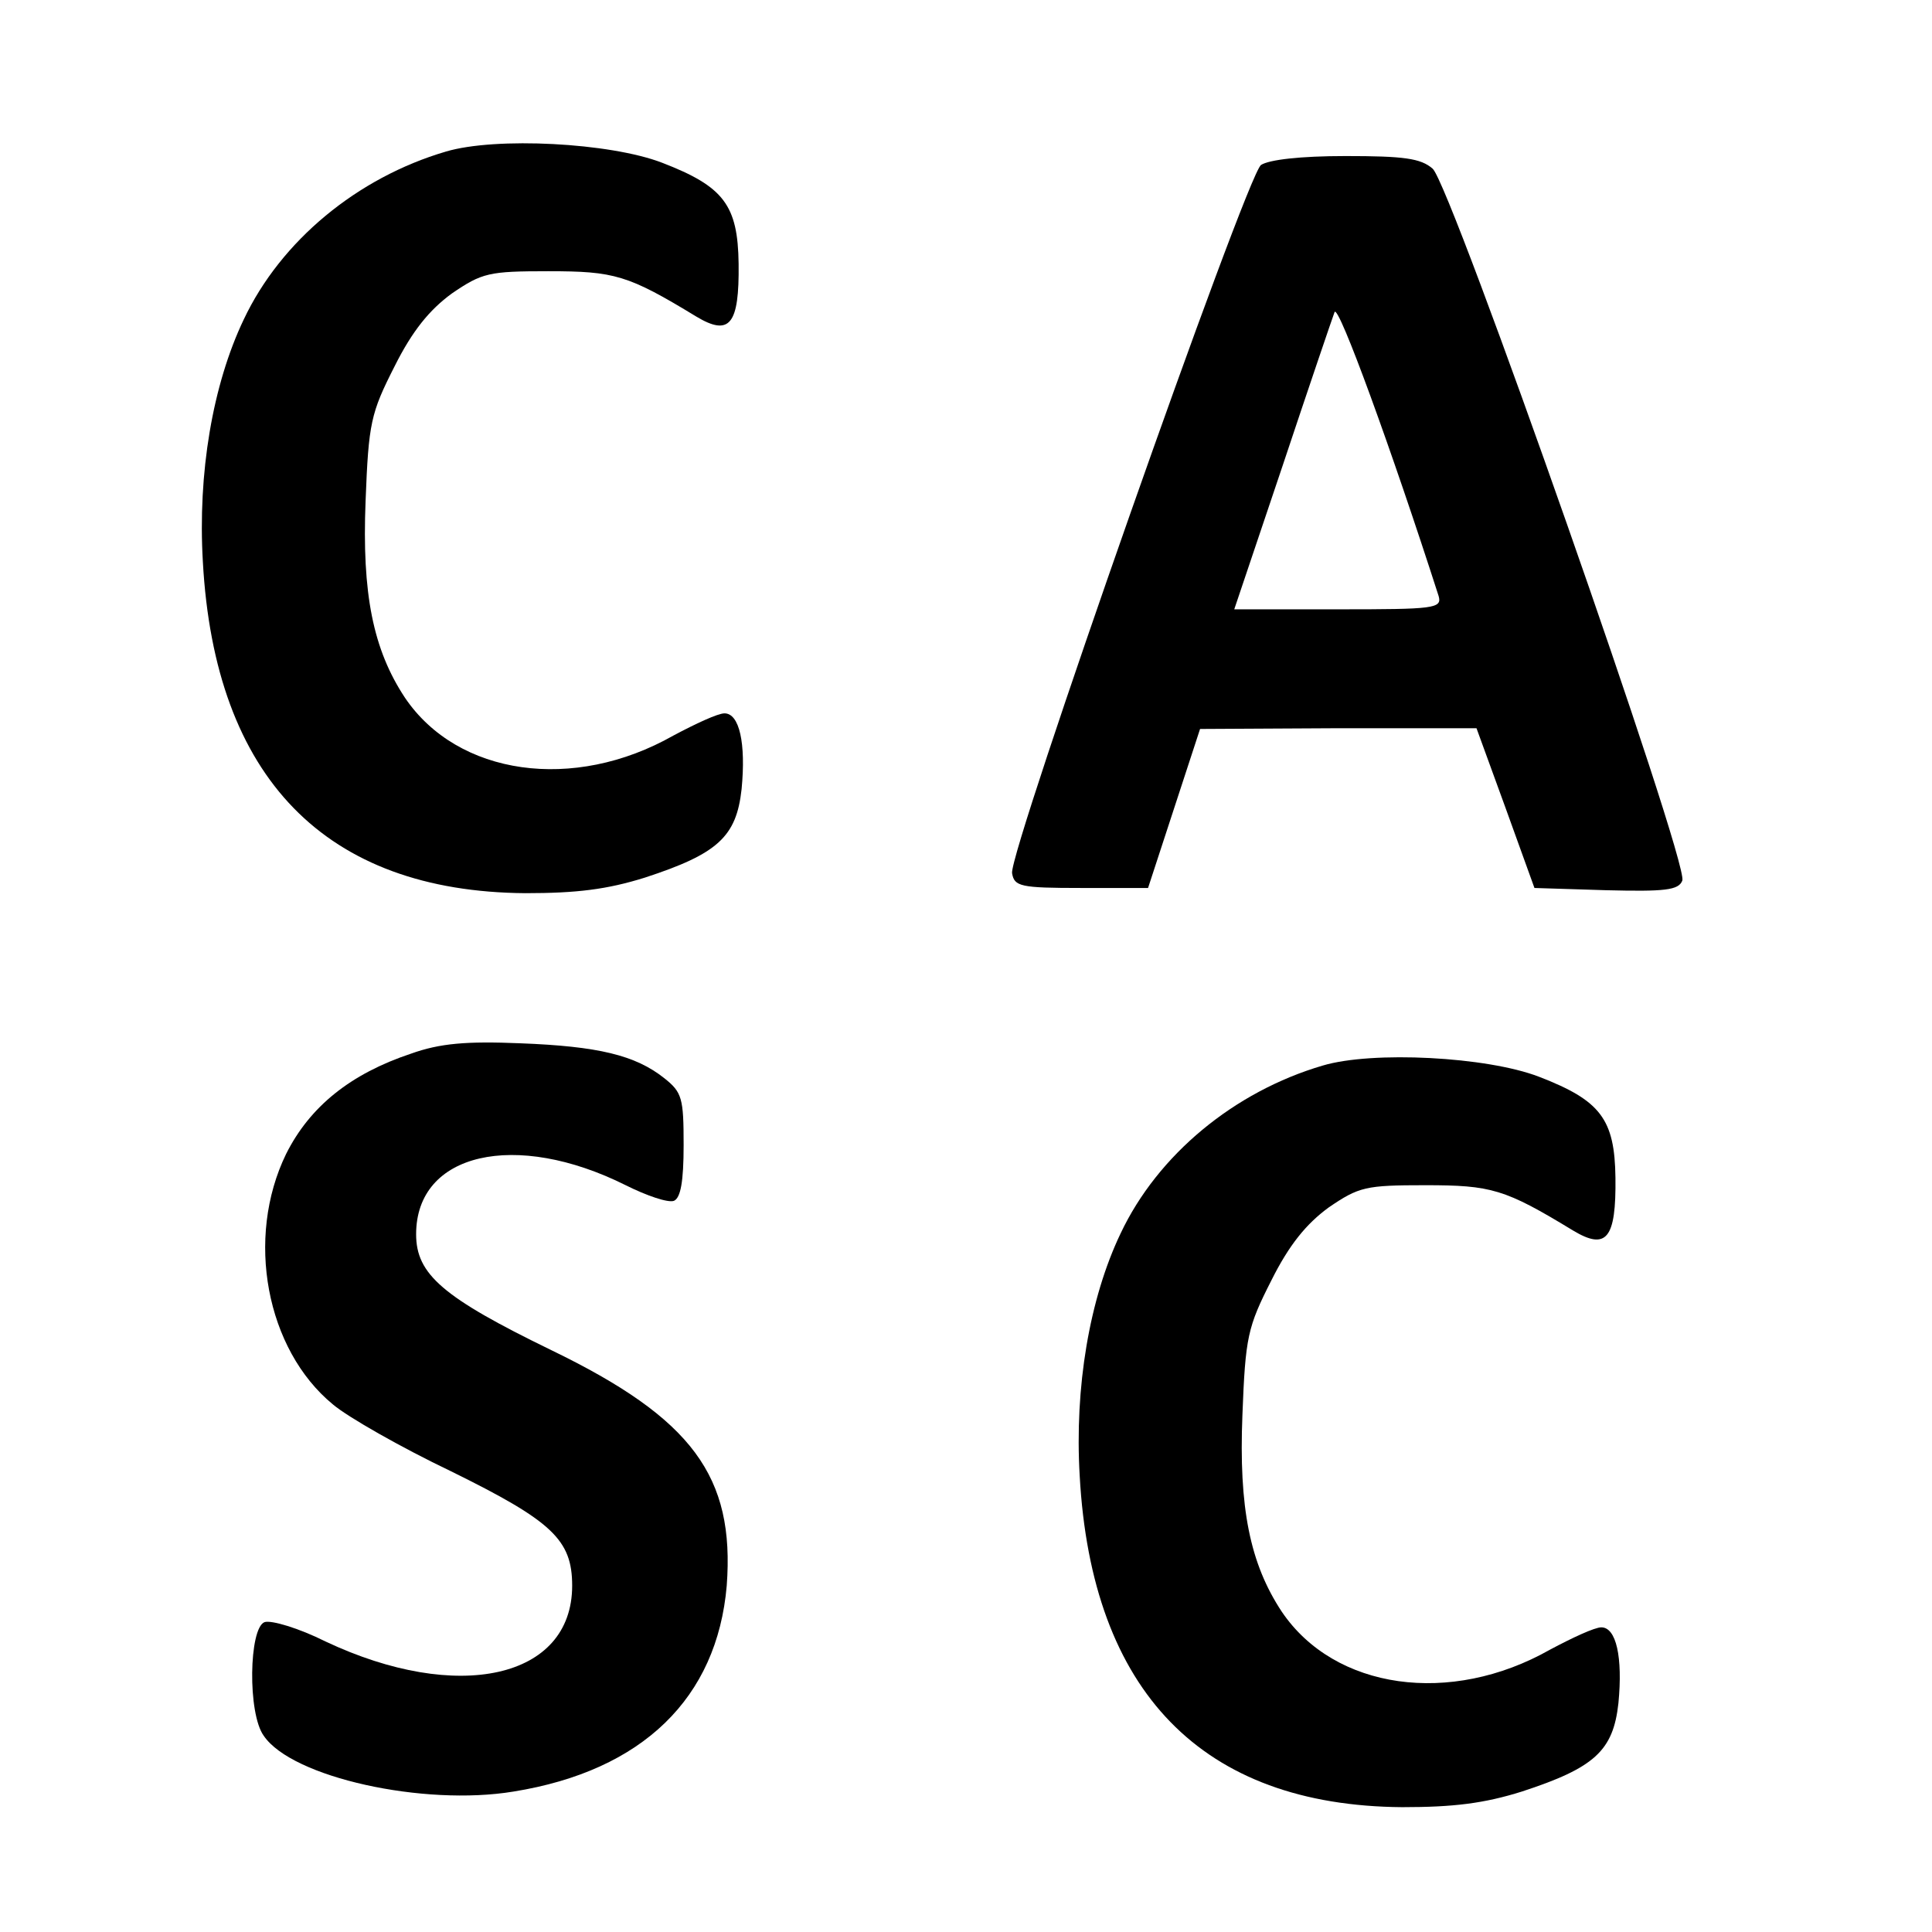
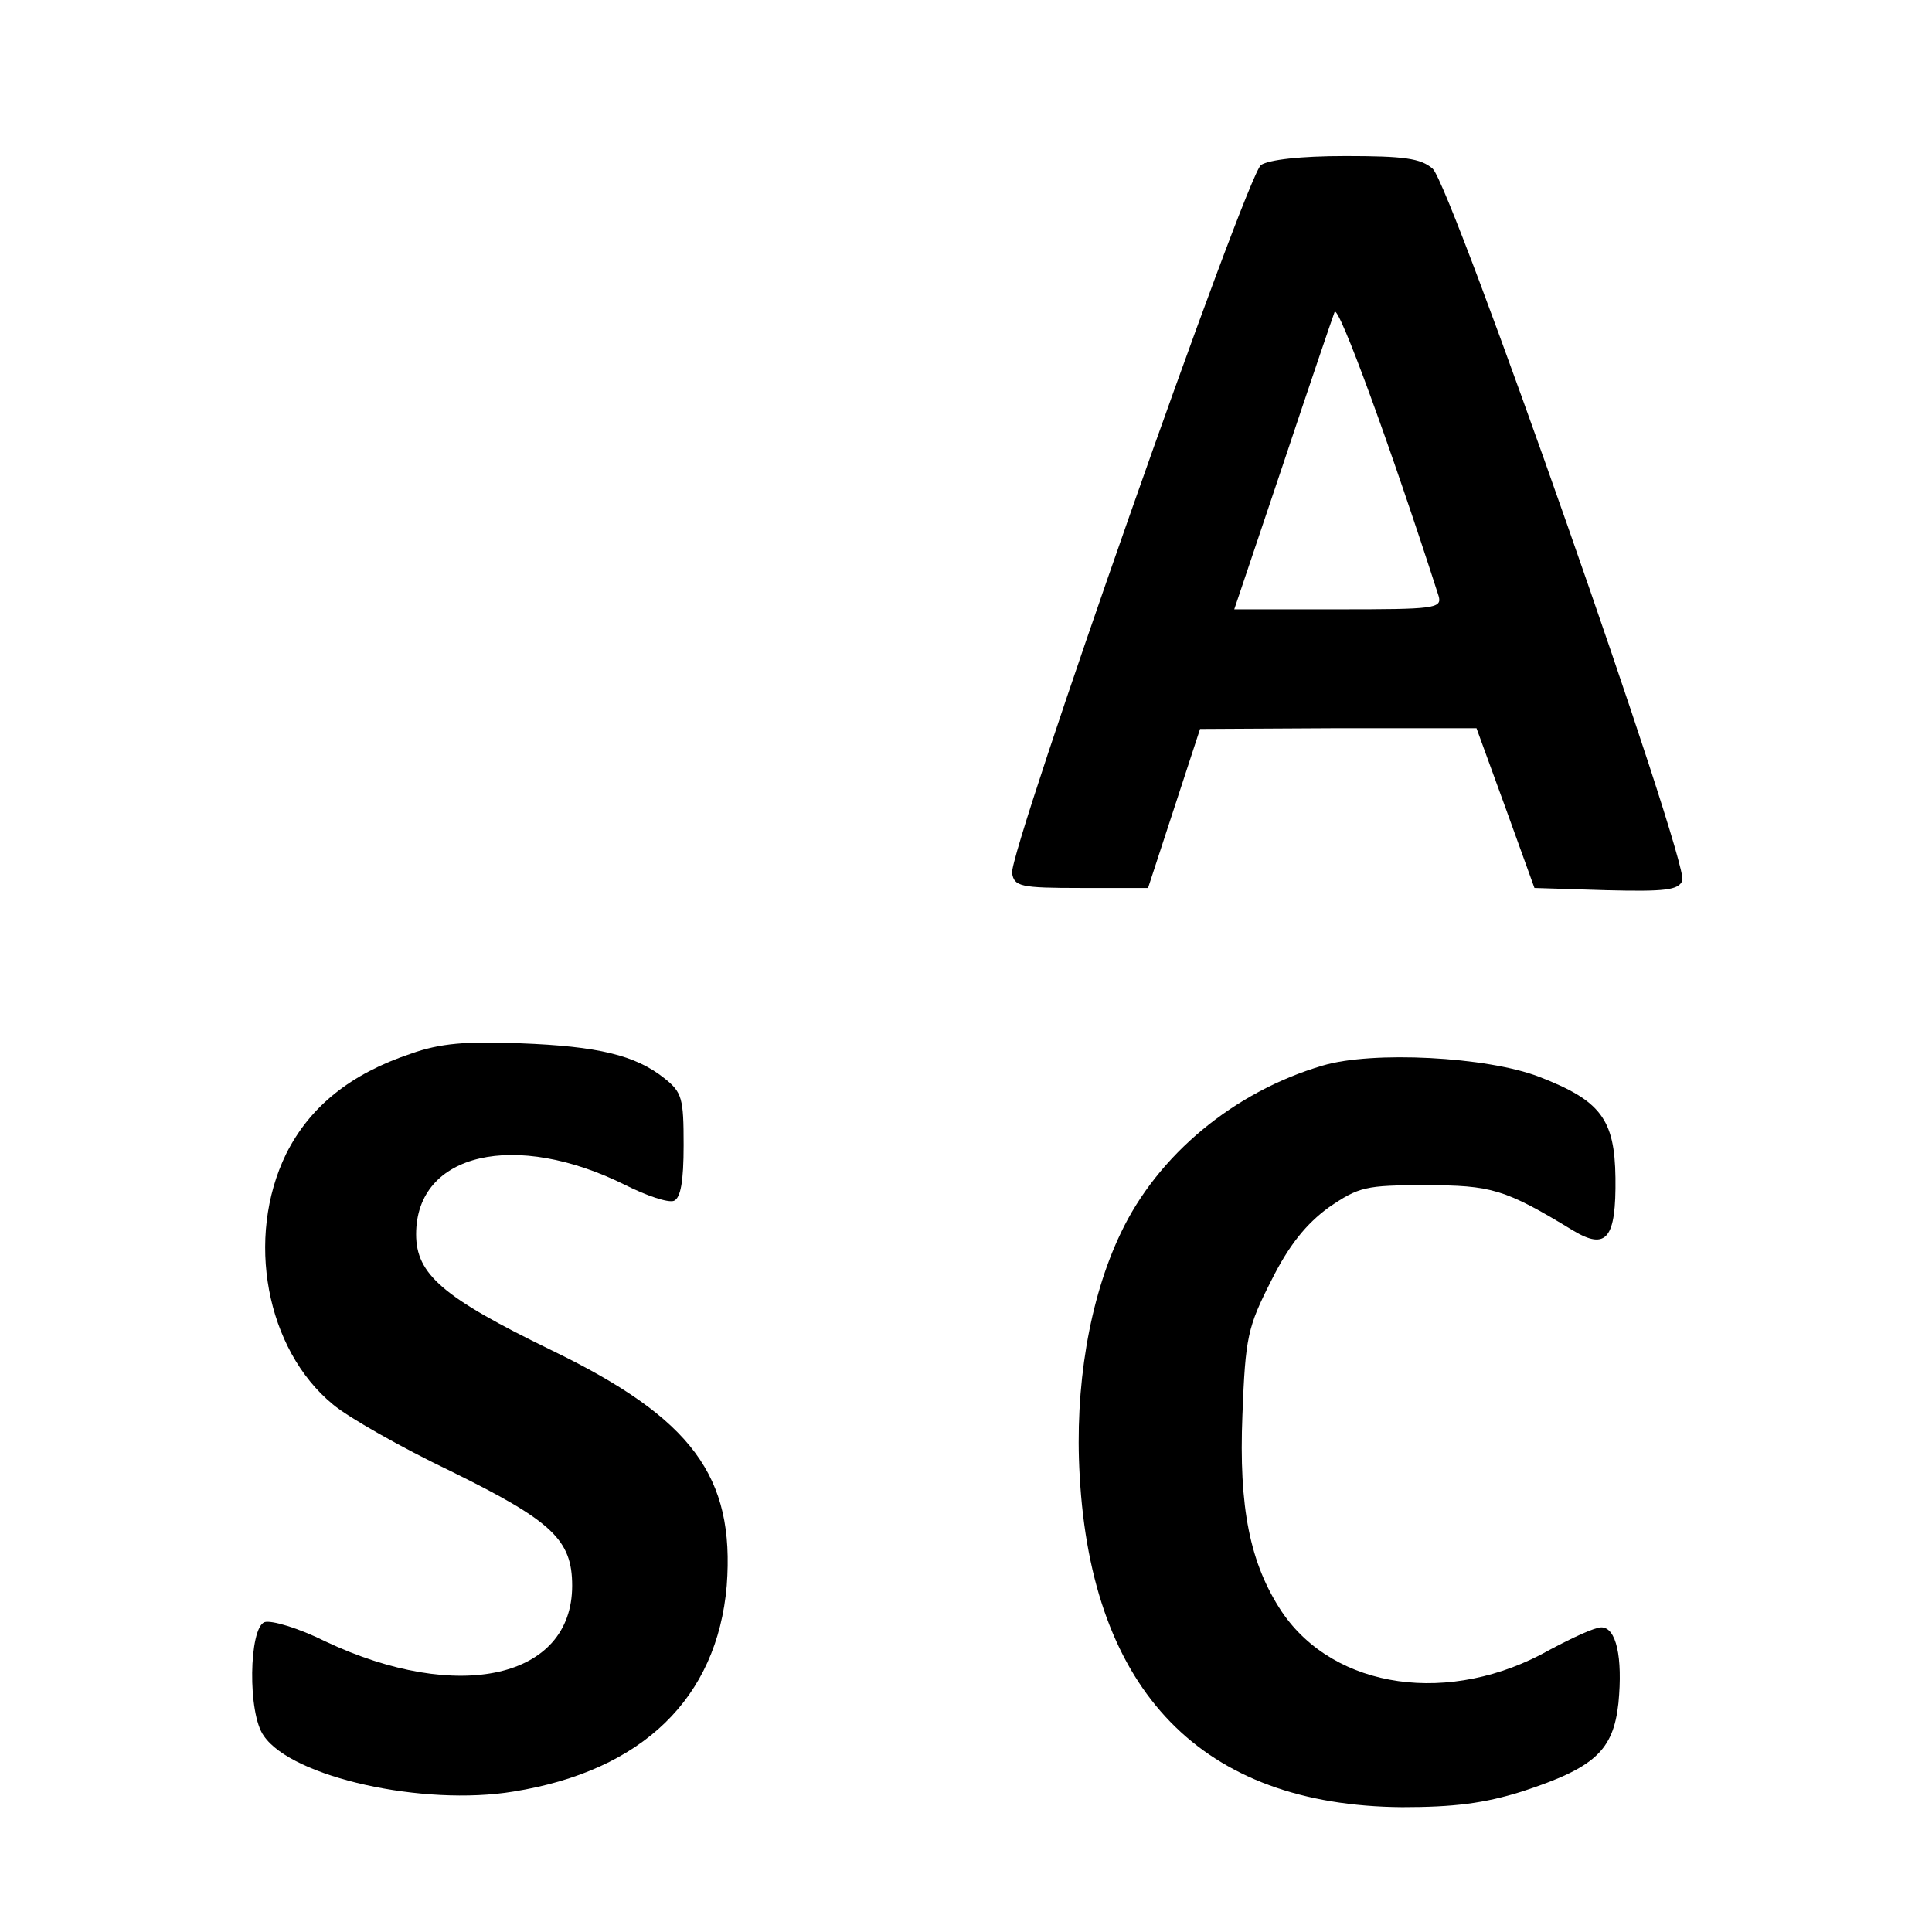
<svg xmlns="http://www.w3.org/2000/svg" version="1.0" width="260pt" height="260pt" viewBox="0 0 260 260" preserveAspectRatio="xMidYMid meet">
  <g transform="translate(0,260) scale(0.1,-0.1)" fill="#000000" stroke="none">
-     <path d="M600 2396 c-119 -35 -222 -120 -272 -226 -42 -88 -62 -207 -55 -326 16 -291 165 -444 434 -446 69 0 110 5 161 21 98 32 123 55 130 119 6 62 -3 102 -23 102 -9 0 -39 -14 -69 -30 -134 -76 -290 -54 -361 51 -43 65 -58 140 -53 265 4 105 7 118 39 181 24 48 47 76 77 98 41 28 50 30 130 30 89 0 107 -5 199 -61 45 -27 58 -11 57 71 -1 79 -20 104 -103 136 -70 27 -224 35 -291 15z" />
    <path d="M1697 2378 c-20 -15 -339 -923 -335 -953 3 -18 11 -20 93 -20 l90 0 35 107 35 107 186 1 186 0 39 -107 39 -108 96 -3 c80 -2 98 0 103 13 9 24 -311 936 -336 958 -16 14 -39 17 -117 17 -62 0 -103 -5 -114 -12z m239 -580 c5 -17 -6 -18 -135 -18 l-140 0 65 193 c35 105 67 199 70 207 5 12 77 -186 140 -382z" />
-     <path d="M553 1182 c-81 -27 -136 -71 -168 -135 -55 -113 -27 -263 63 -337 20 -17 92 -58 159 -90 136 -67 163 -92 163 -154 0 -125 -154 -159 -332 -75 -36 18 -73 29 -82 26 -21 -8 -23 -123 -1 -153 38 -56 215 -95 336 -75 174 28 274 126 287 277 11 147 -46 225 -236 317 -146 71 -182 102 -182 156 0 110 134 140 282 66 28 -14 57 -24 65 -21 9 4 13 26 13 75 0 63 -2 71 -26 90 -39 31 -89 43 -194 47 -72 3 -108 0 -147 -14z" />
+     <path d="M553 1182 c-81 -27 -136 -71 -168 -135 -55 -113 -27 -263 63 -337 20 -17 92 -58 159 -90 136 -67 163 -92 163 -154 0 -125 -154 -159 -332 -75 -36 18 -73 29 -82 26 -21 -8 -23 -123 -1 -153 38 -56 215 -95 336 -75 174 28 274 126 287 277 11 147 -46 225 -236 317 -146 71 -182 102 -182 156 0 110 134 140 282 66 28 -14 57 -24 65 -21 9 4 13 26 13 75 0 63 -2 71 -26 90 -39 31 -89 43 -194 47 -72 3 -108 0 -147 -14" />
    <path d="M1780 1166 c-119 -35 -222 -120 -272 -226 -42 -88 -62 -207 -55 -326 16 -291 165 -444 434 -446 69 0 110 5 161 21 98 32 123 55 130 119 6 62 -3 102 -23 102 -9 0 -39 -14 -69 -30 -134 -76 -290 -54 -361 51 -43 65 -58 140 -53 265 4 105 7 118 39 181 24 48 47 76 77 98 41 28 50 30 130 30 89 0 107 -5 199 -61 45 -27 58 -11 57 71 -1 79 -20 104 -103 136 -70 27 -224 35 -291 15z" />
  </g>
</svg>